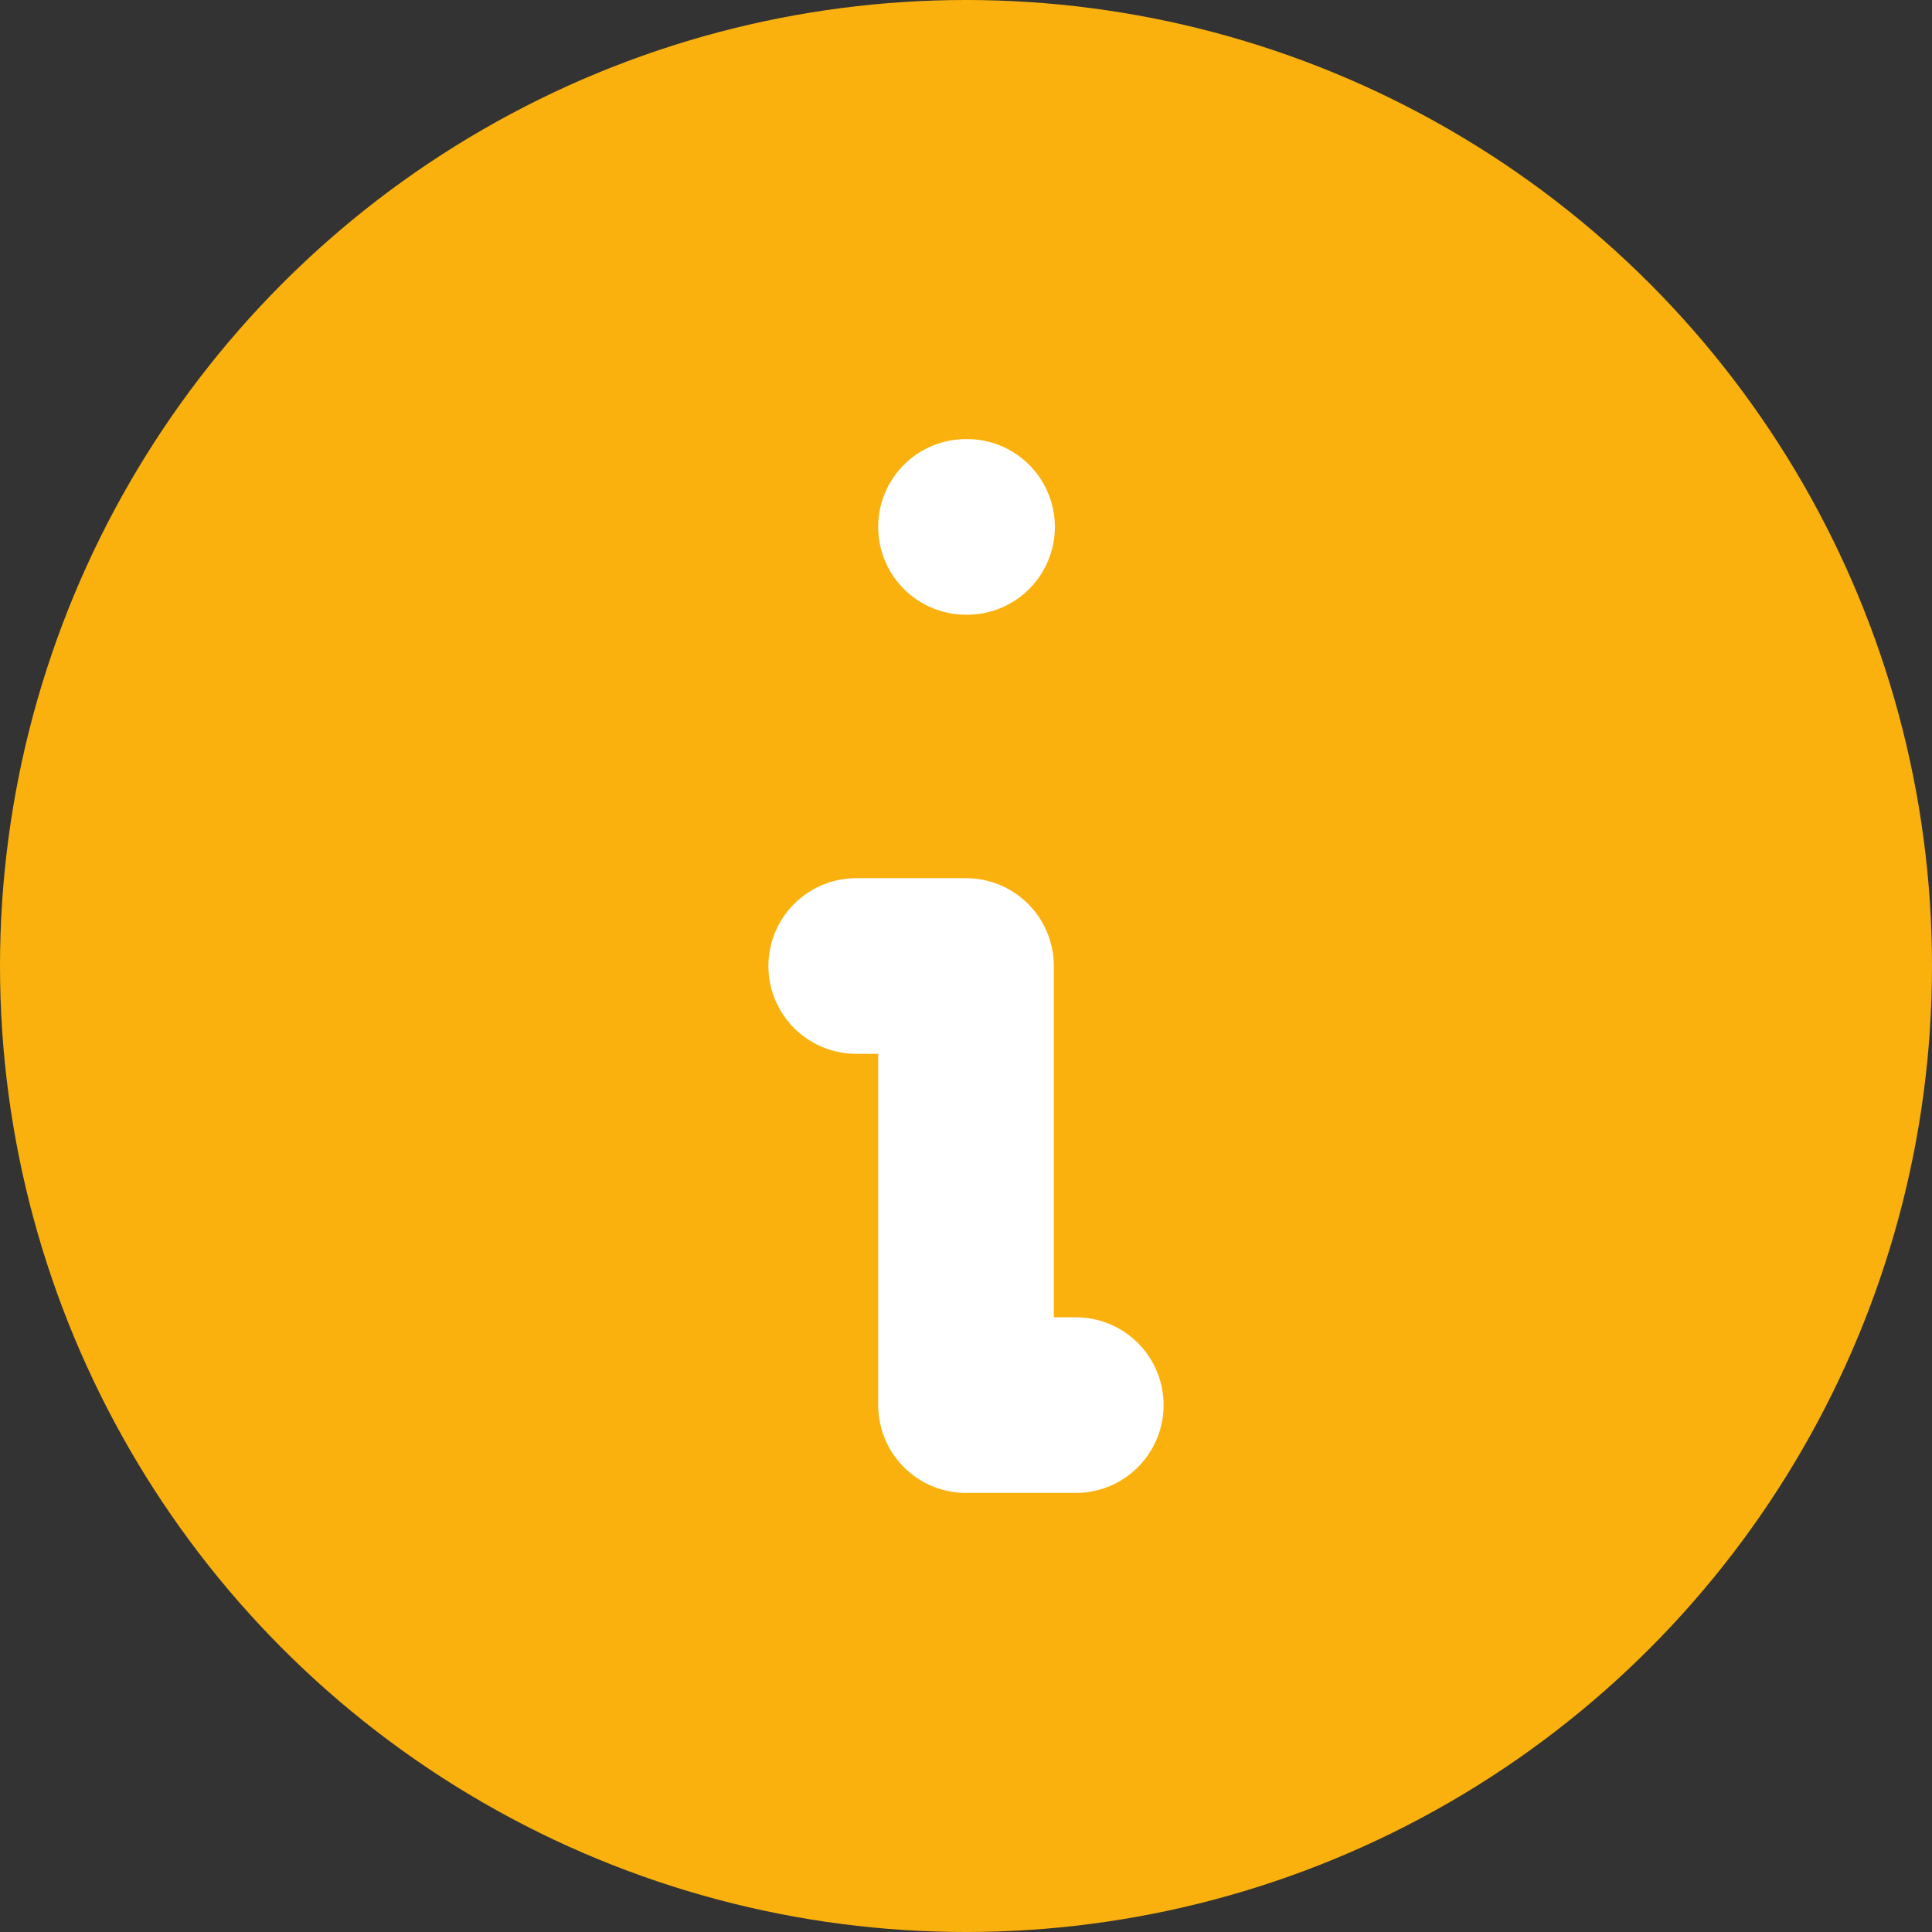
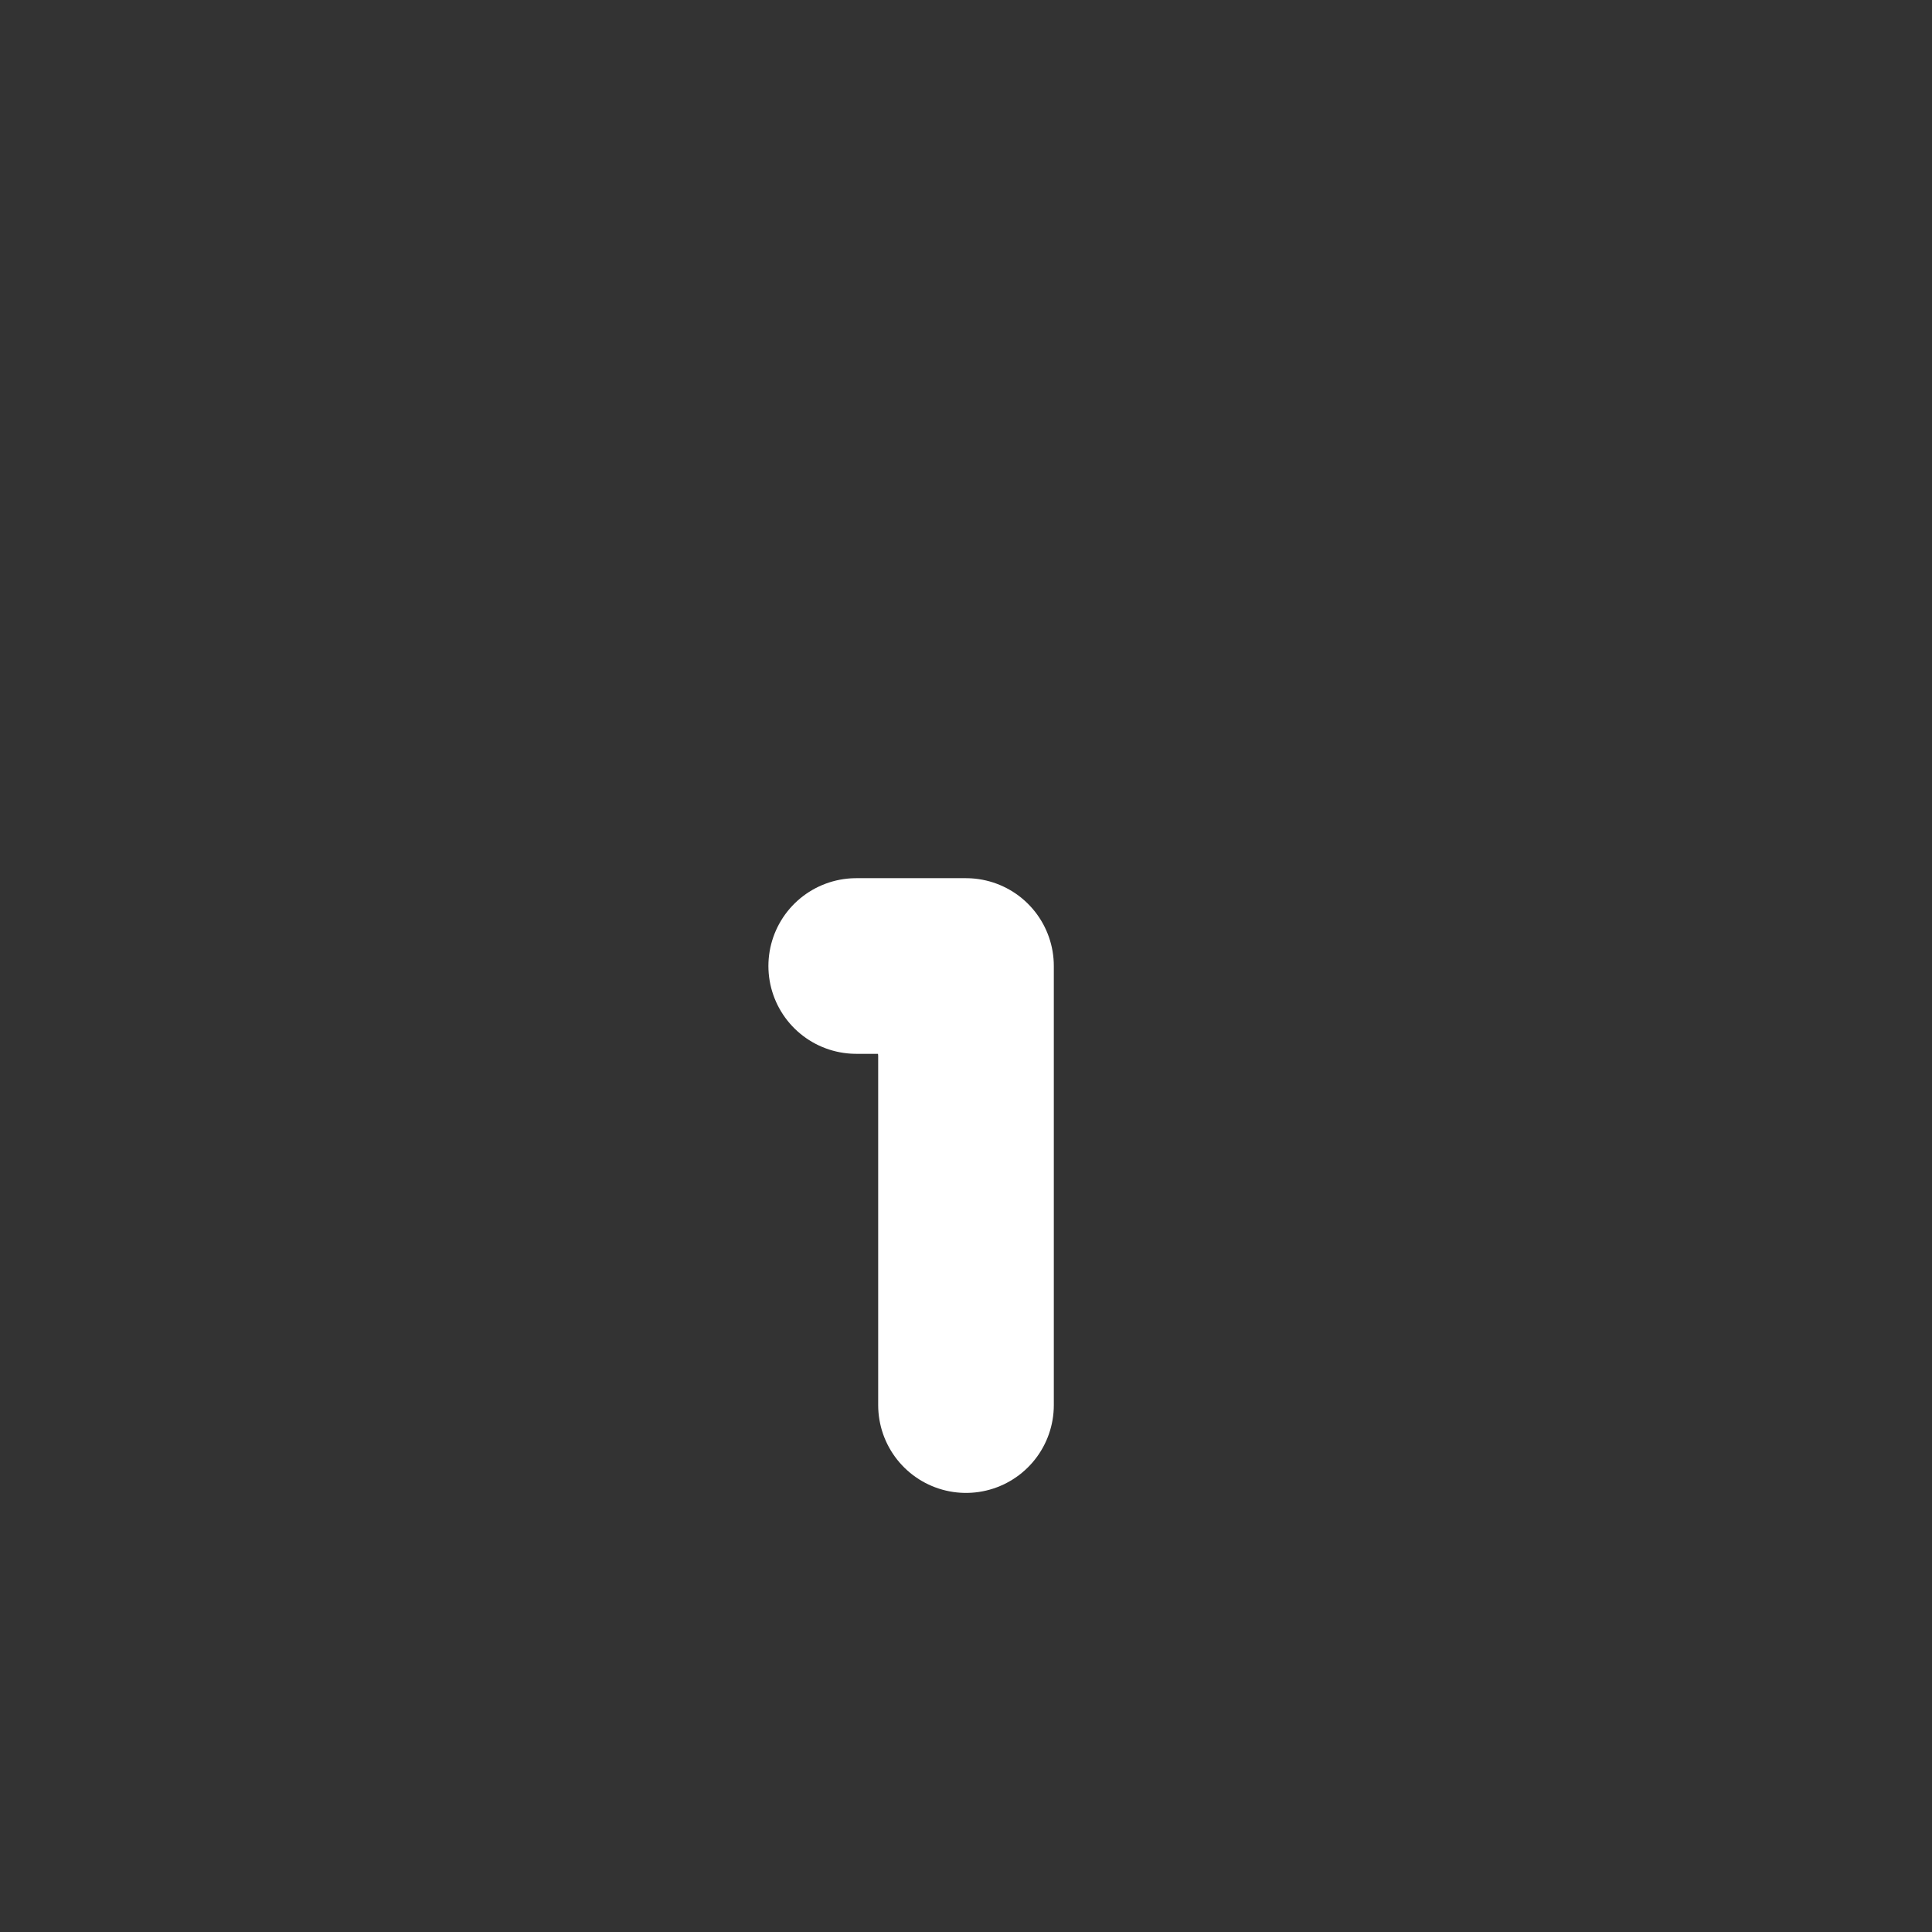
<svg xmlns="http://www.w3.org/2000/svg" width="22" height="22" viewBox="0 0 22 22">
  <rect x="0" y="0" width="22" height="22" fill="#333333" stroke="none" />
  <defs>
    <style>.a{fill:#fab10d;}.b{fill:none;}.b,.c{stroke:#fff;stroke-linecap:round;stroke-linejoin:round;stroke-width:2px;}.c{fill:#fff;}</style>
  </defs>
-   <circle class="a" cx="11" cy="11" r="11" />
-   <line class="b" x2="0.012" transform="translate(11 6)" />
-   <path class="c" d="M11,12h1.25v5H13.5" transform="translate(-1.25 -1)" />
+   <path class="c" d="M11,12h1.25v5" transform="translate(-1.25 -1)" />
</svg>